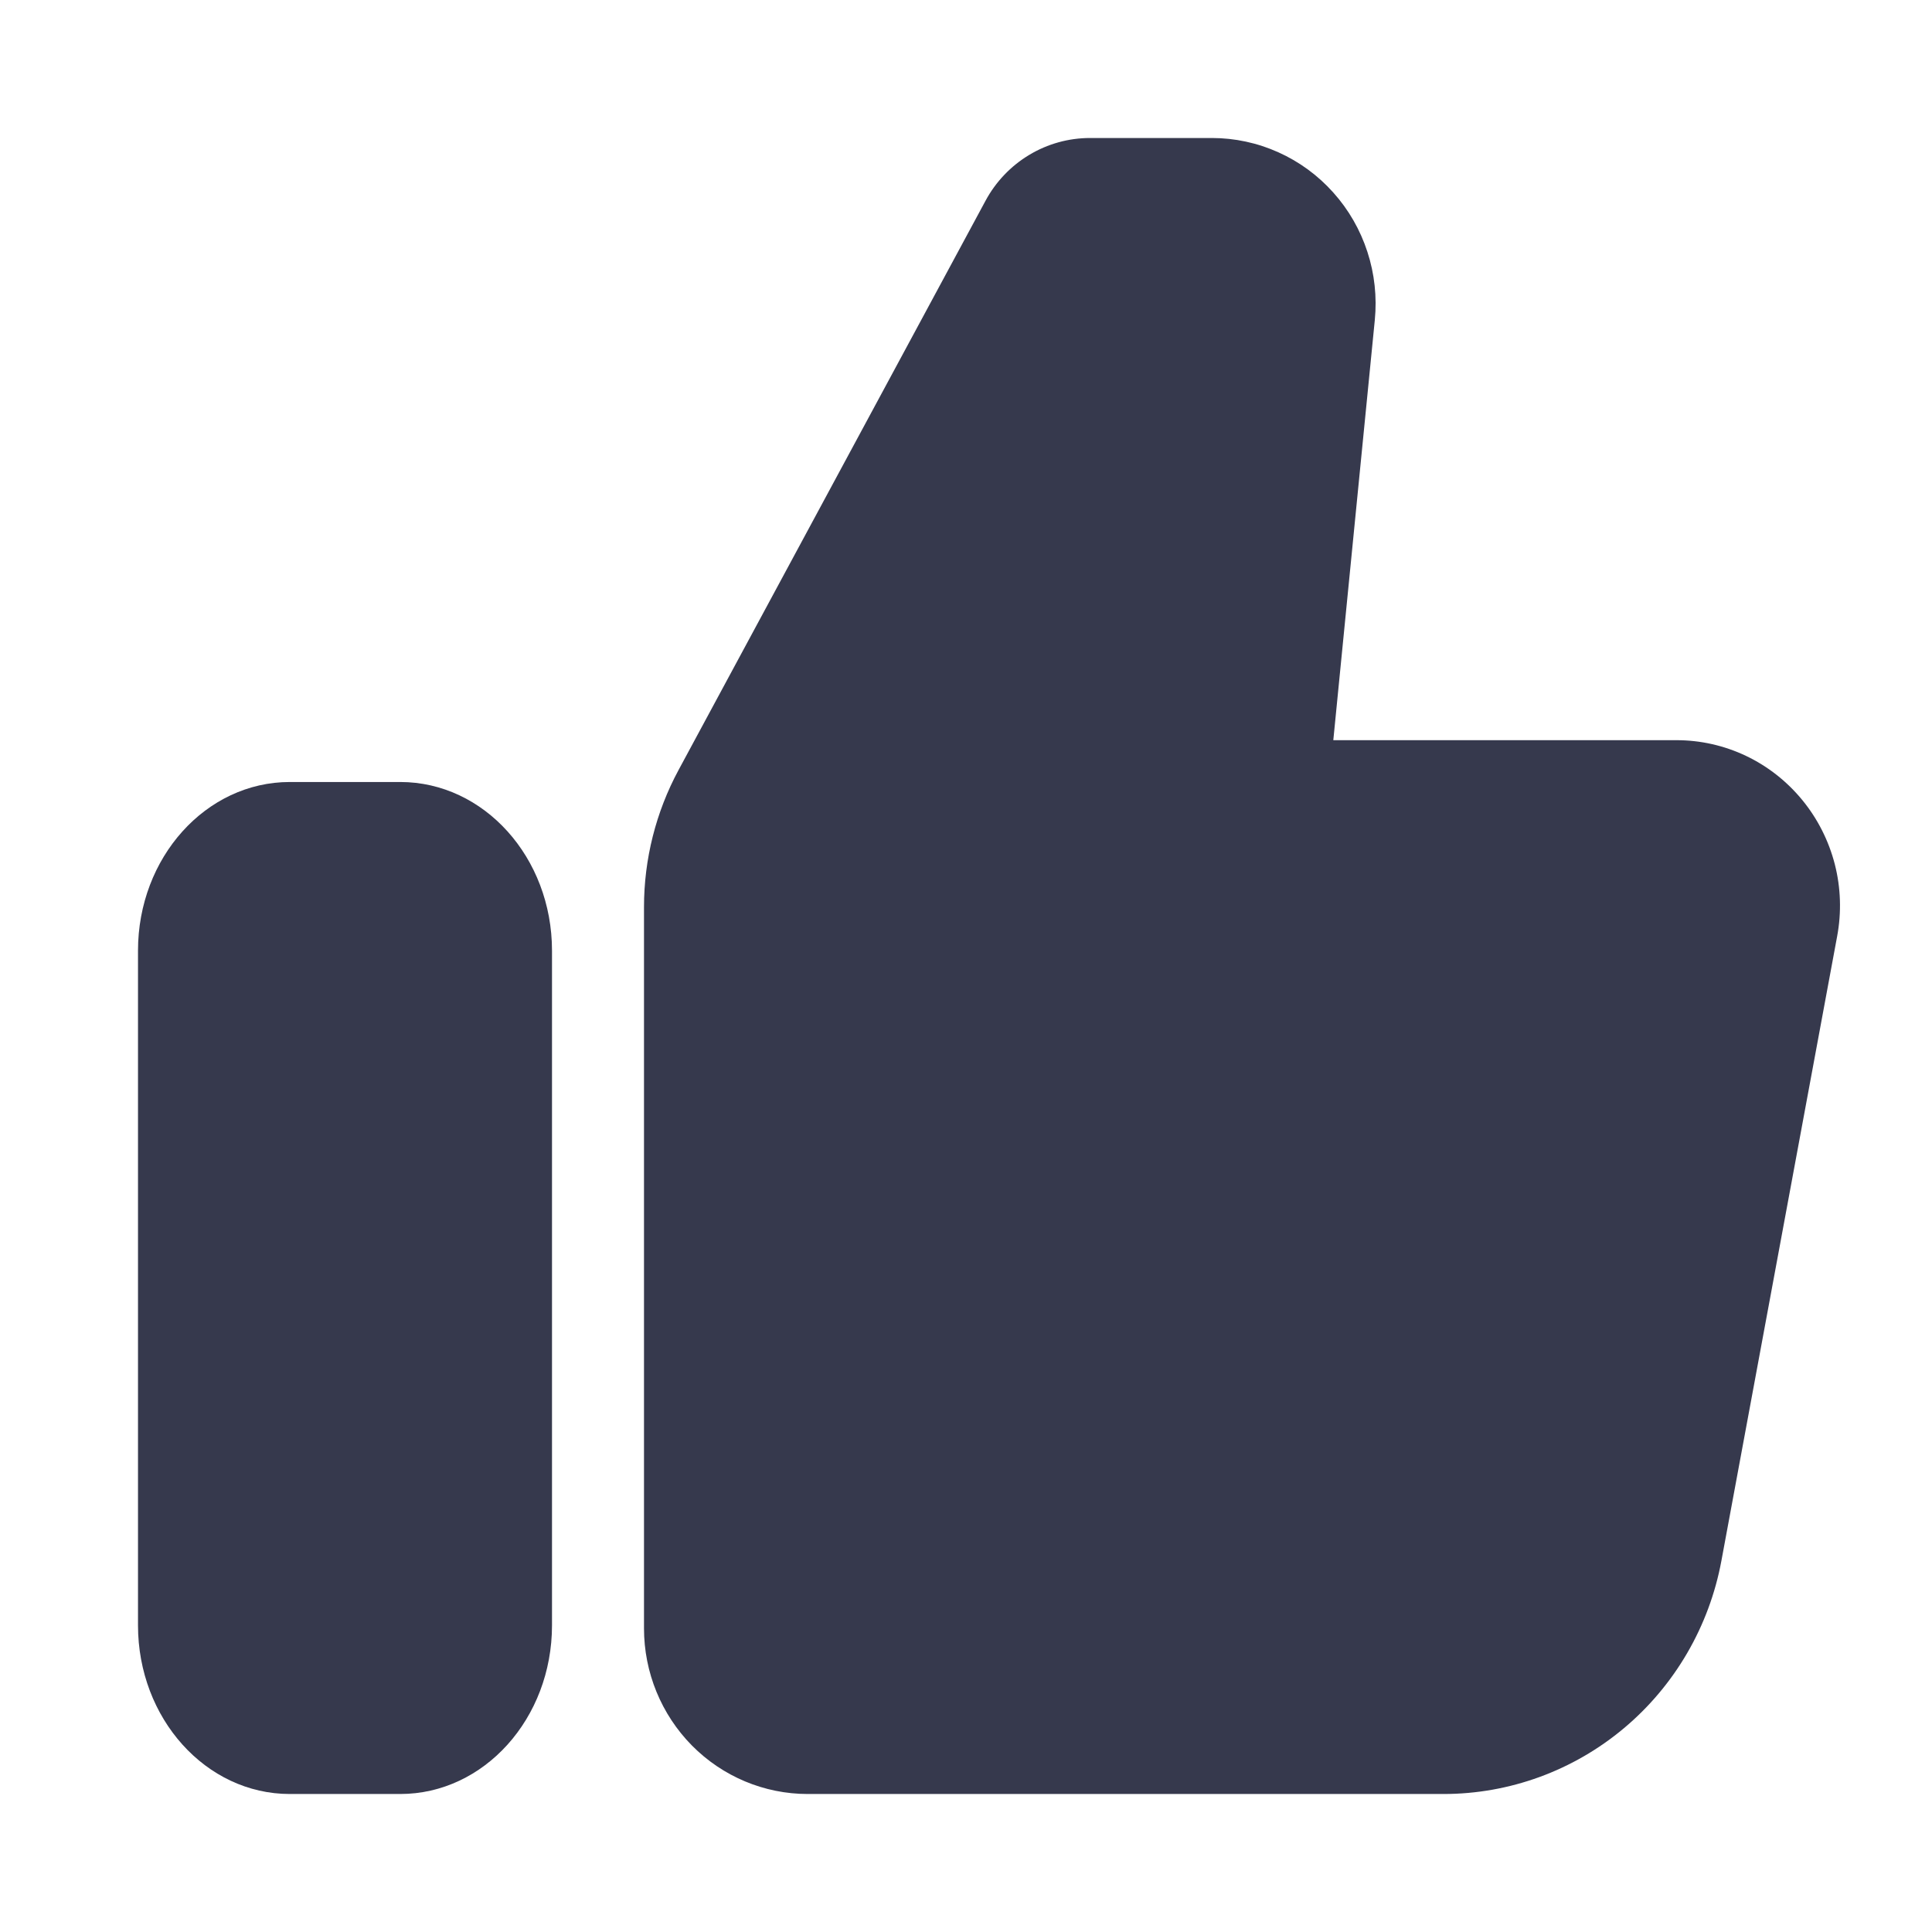
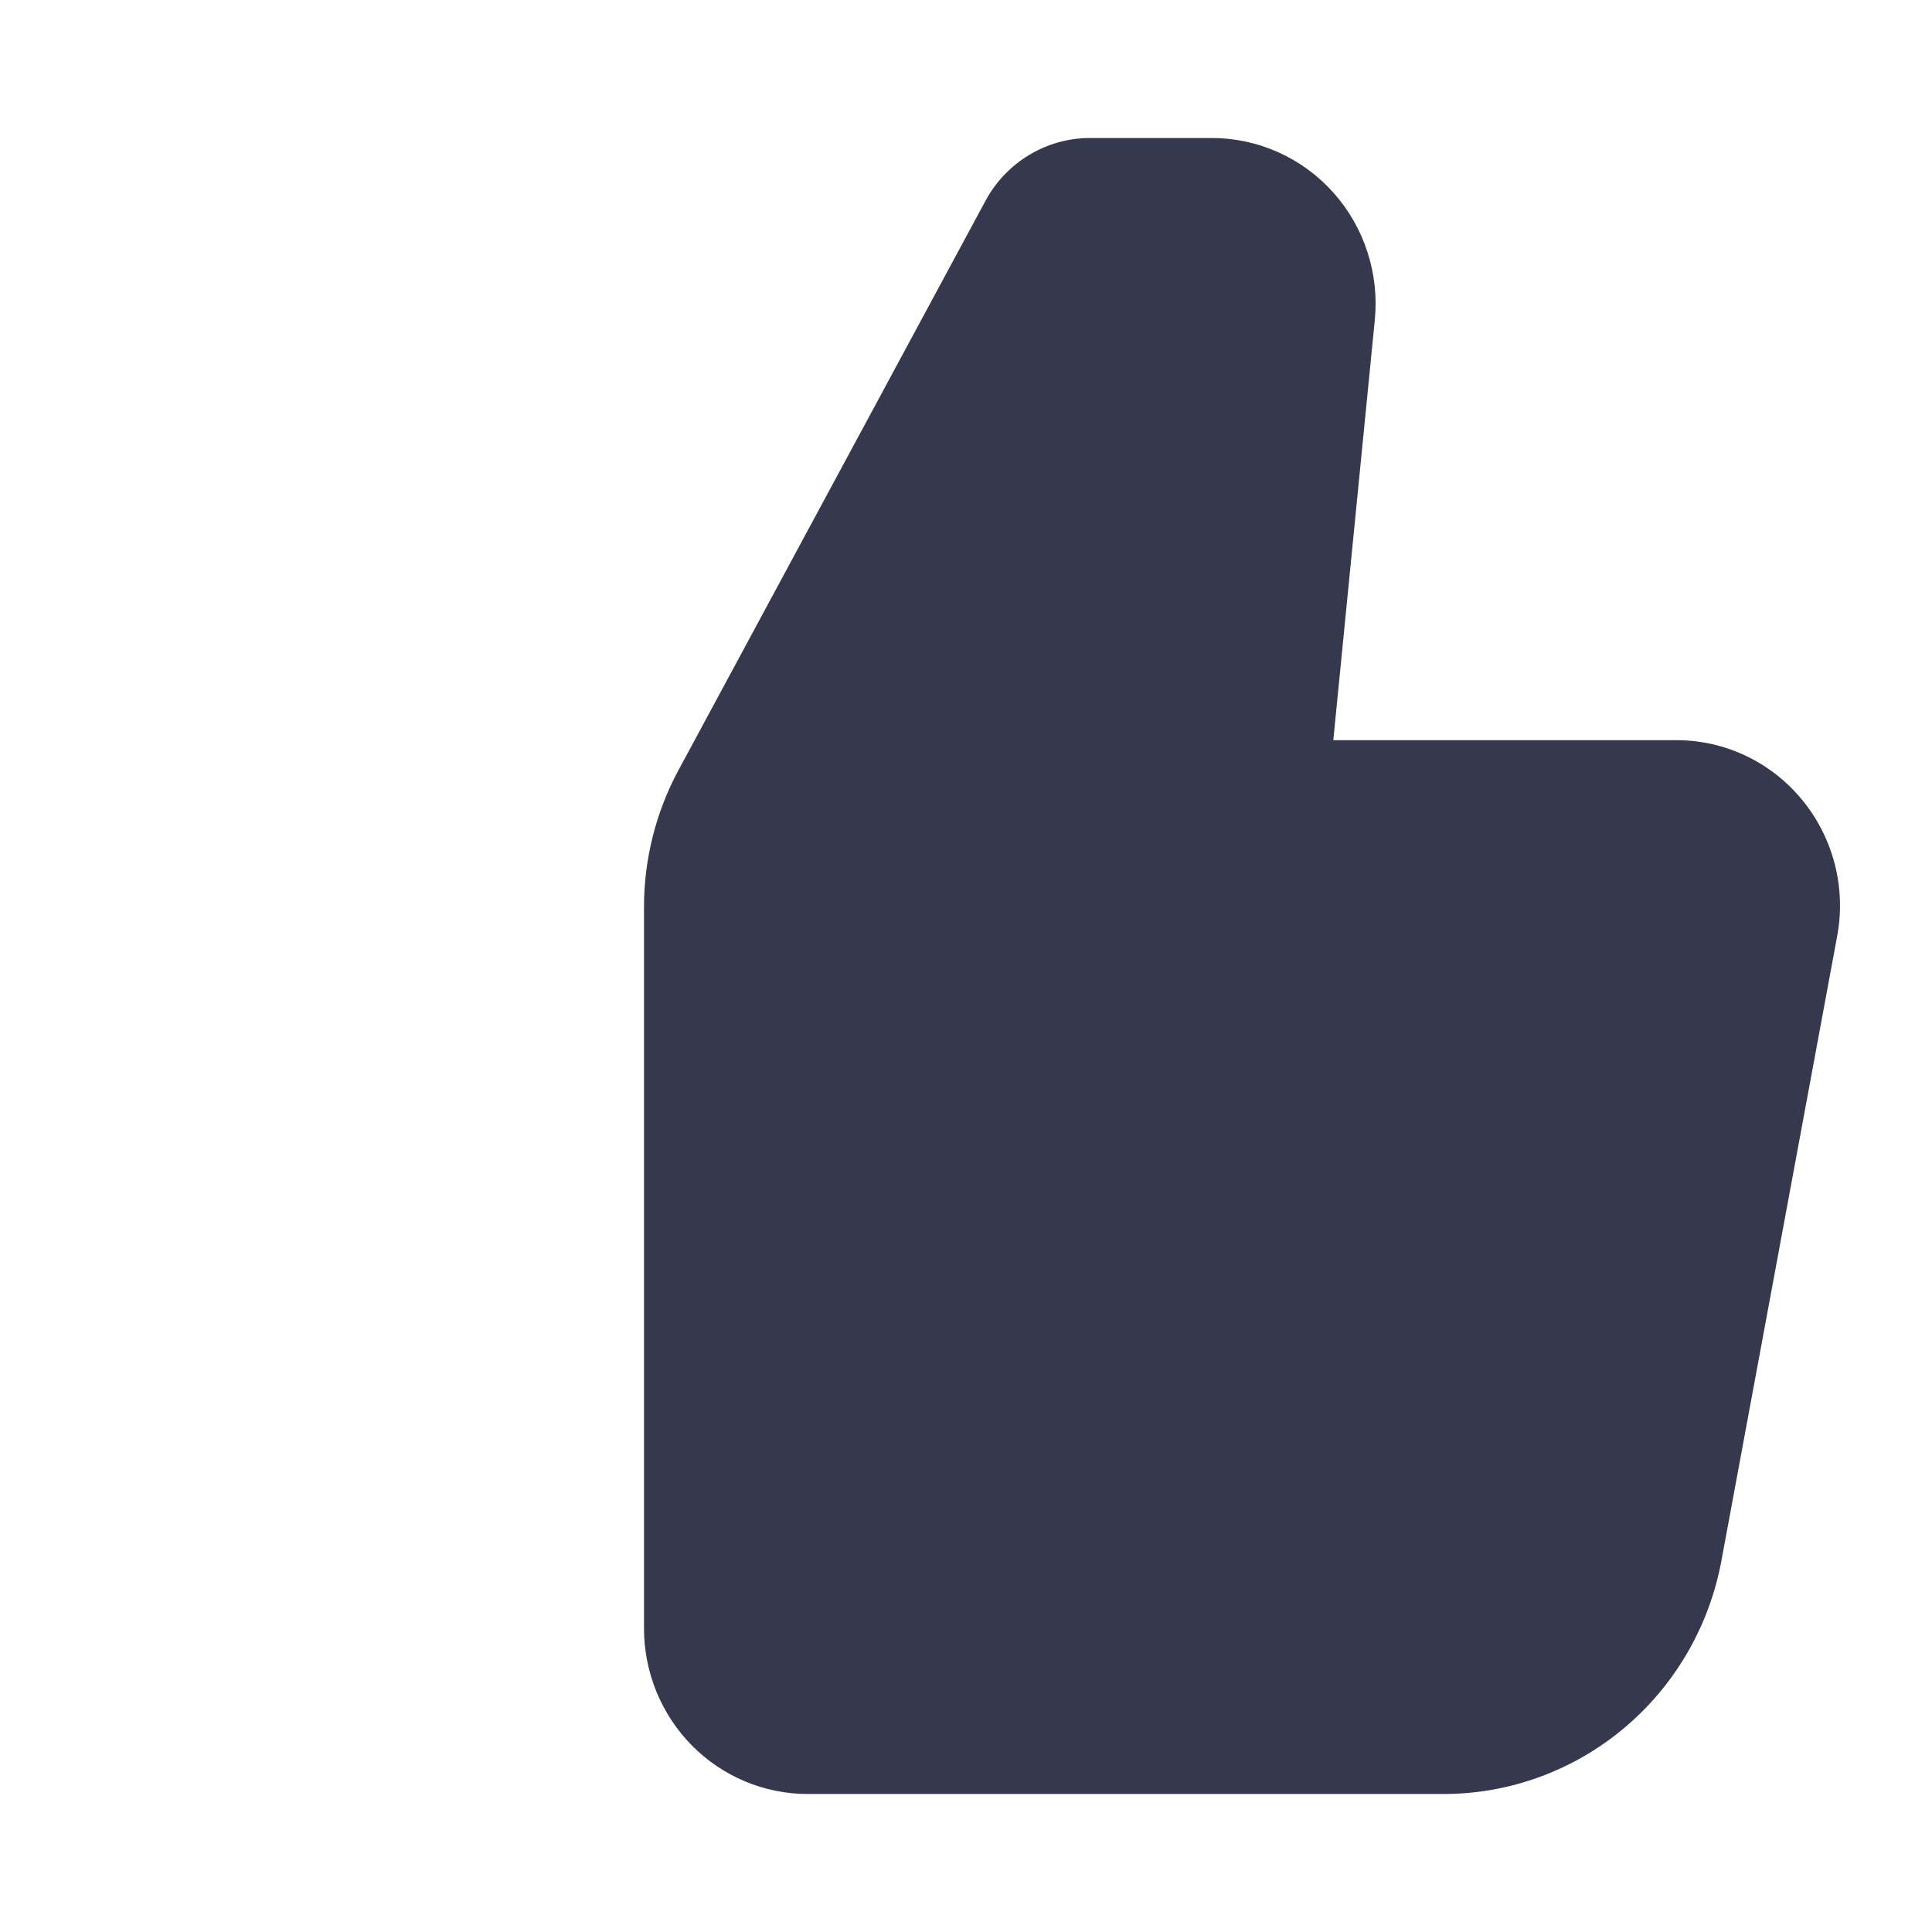
<svg xmlns="http://www.w3.org/2000/svg" width="42" height="42" viewBox="0 0 42 42" fill="none">
-   <path d="M8.7 17H6.3C4.477 17 3 18.642 3 20.667V35.333C3 37.358 4.477 39 6.3 39H8.7C10.523 39 12 37.358 12 35.333V20.667C12 18.642 10.523 17 8.7 17Z" fill="#36394D" />
  <path d="M39.18 17.392C38.846 16.985 38.428 16.656 37.954 16.431C37.48 16.206 36.963 16.09 36.44 16.091H28.985L29.887 6.958C29.936 6.458 29.882 5.952 29.726 5.475C29.571 4.997 29.318 4.557 28.984 4.185C28.651 3.812 28.244 3.514 27.789 3.31C27.335 3.106 26.843 3 26.346 3H23.696C23.231 3 22.774 3.127 22.375 3.367C21.975 3.607 21.646 3.952 21.424 4.365L14.751 16.74C14.258 17.654 14 18.678 14 19.718V35.4C14 36.355 14.375 37.27 15.042 37.946C15.71 38.621 16.615 39 17.559 39H31.381C32.815 39 34.203 38.493 35.306 37.567C36.409 36.641 37.158 35.354 37.422 33.929L39.938 20.354C40.035 19.835 40.018 19.3 39.887 18.788C39.755 18.276 39.514 17.799 39.18 17.392Z" fill="#36394D" />
</svg>